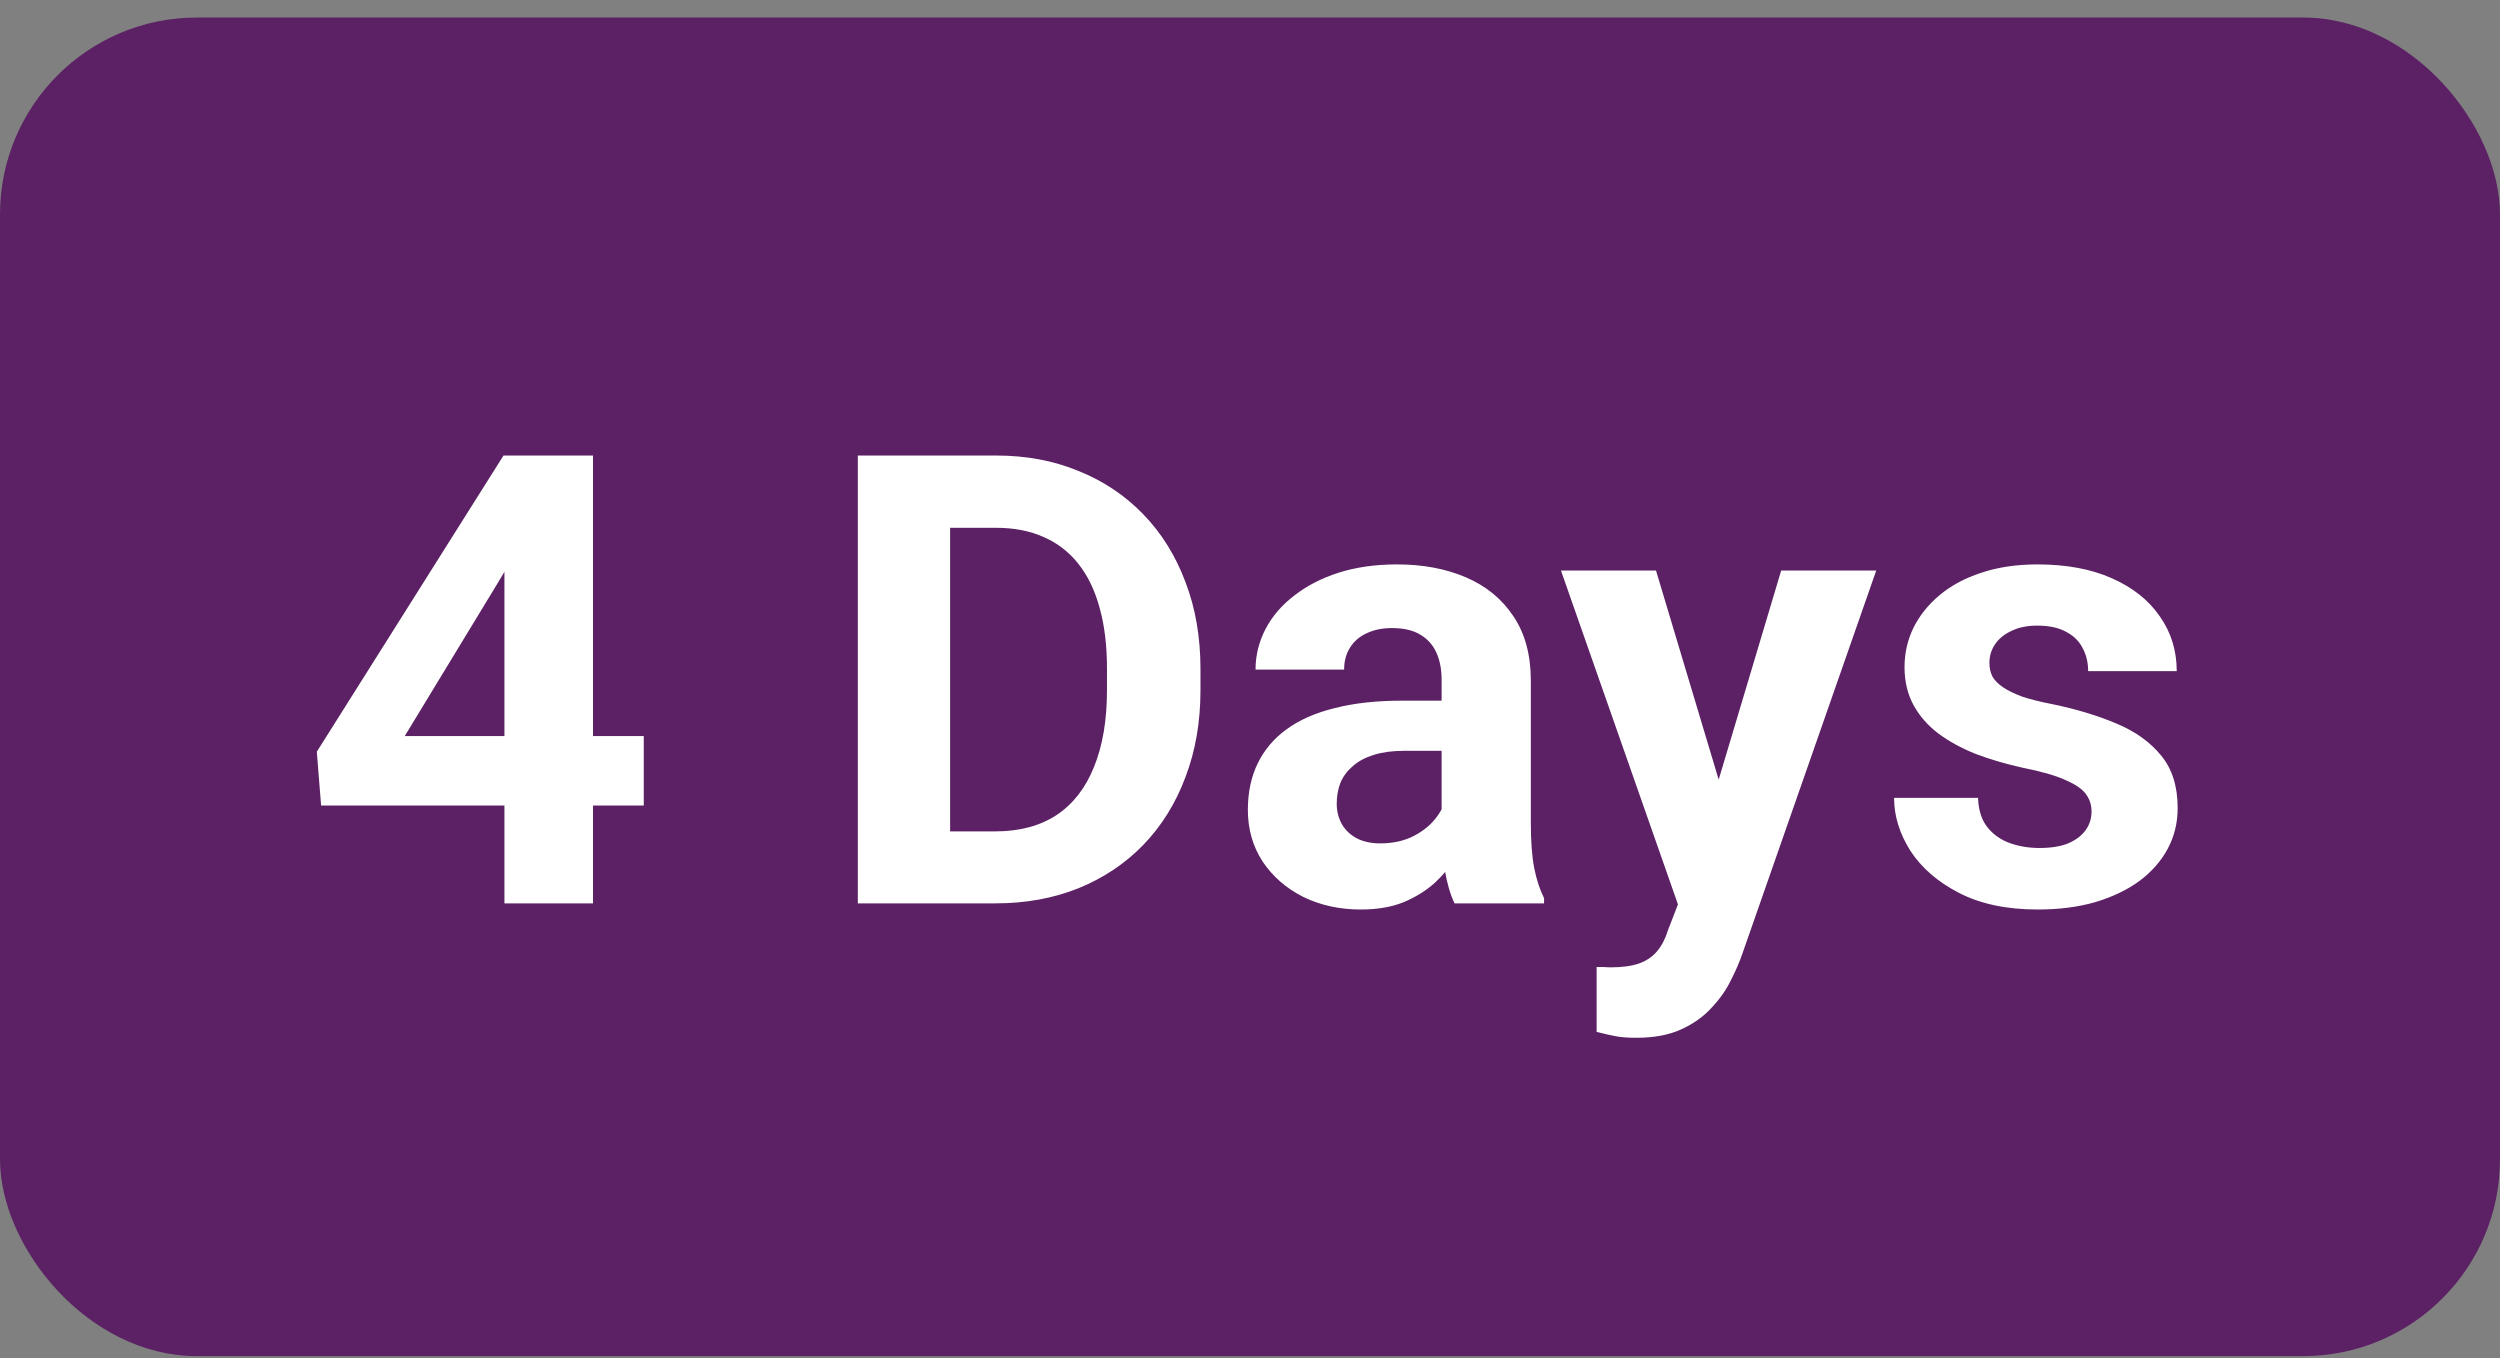
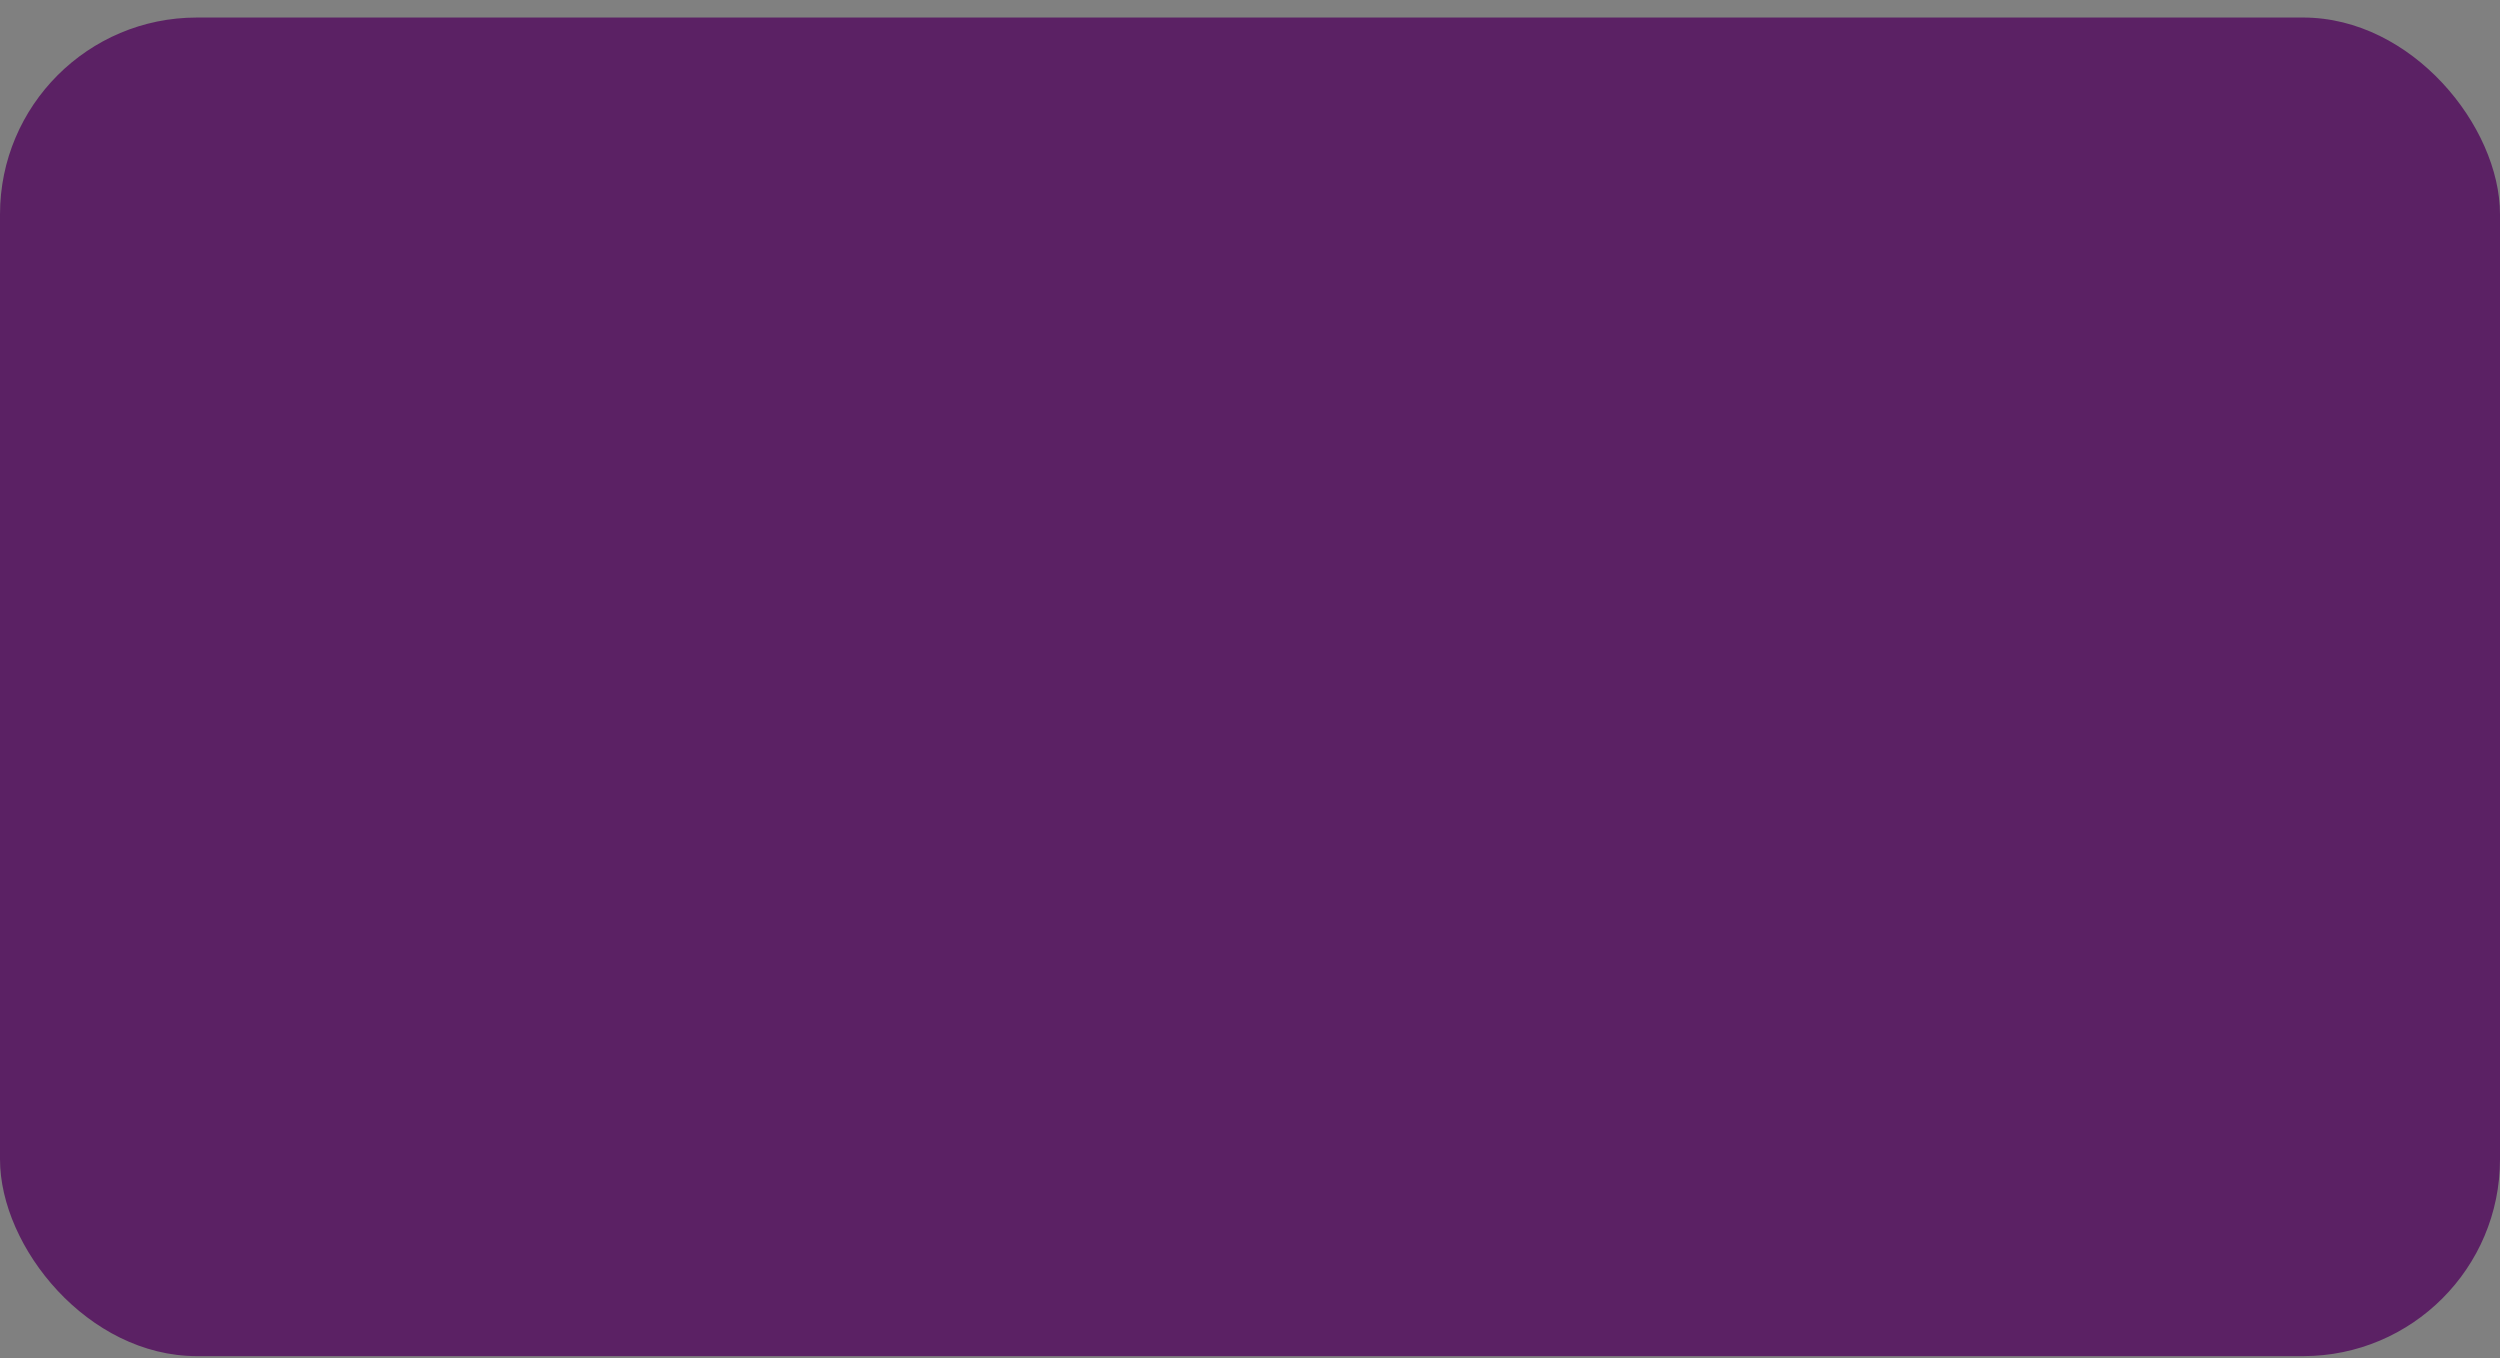
<svg xmlns="http://www.w3.org/2000/svg" width="127" height="69" viewBox="0 0 127 69" fill="none">
  <rect x="0" y="0" width="127" height="69" fill="#808080" stroke="none" />
  <rect y="0.891" width="127" height="68" rx="10" fill="#5B2164" />
-   <path d="M32.703 37.391V40.922H16.312L16.094 38.188L25.578 23.141H29.156L25.281 29.625L20.562 37.391H32.703ZM30.125 23.141V45.891H25.625V23.141H30.125ZM50.562 45.891H45.609L45.641 42.234H50.562C51.792 42.234 52.828 41.958 53.672 41.406C54.516 40.844 55.151 40.026 55.578 38.953C56.016 37.88 56.234 36.583 56.234 35.062V33.953C56.234 32.786 56.109 31.76 55.859 30.875C55.62 29.99 55.26 29.245 54.781 28.641C54.302 28.037 53.714 27.583 53.016 27.281C52.318 26.969 51.516 26.812 50.609 26.812H45.516V23.141H50.609C52.13 23.141 53.521 23.401 54.781 23.922C56.052 24.432 57.151 25.167 58.078 26.125C59.005 27.083 59.719 28.229 60.219 29.562C60.729 30.885 60.984 32.359 60.984 33.984V35.062C60.984 36.677 60.729 38.151 60.219 39.484C59.719 40.818 59.005 41.964 58.078 42.922C57.161 43.87 56.062 44.604 54.781 45.125C53.51 45.635 52.104 45.891 50.562 45.891ZM48.266 23.141V45.891H43.578V23.141H48.266ZM73.234 42.078V34.547C73.234 34.005 73.146 33.542 72.969 33.156C72.792 32.76 72.516 32.453 72.141 32.234C71.776 32.016 71.302 31.906 70.719 31.906C70.219 31.906 69.787 31.995 69.422 32.172C69.057 32.339 68.776 32.583 68.578 32.906C68.38 33.219 68.281 33.589 68.281 34.016H63.781C63.781 33.297 63.948 32.615 64.281 31.969C64.615 31.323 65.099 30.755 65.734 30.266C66.37 29.766 67.125 29.375 68 29.094C68.885 28.812 69.875 28.672 70.969 28.672C72.281 28.672 73.448 28.891 74.469 29.328C75.49 29.766 76.292 30.422 76.875 31.297C77.469 32.172 77.766 33.266 77.766 34.578V41.812C77.766 42.74 77.823 43.5 77.938 44.094C78.052 44.677 78.219 45.188 78.438 45.625V45.891H73.891C73.672 45.432 73.505 44.859 73.391 44.172C73.287 43.474 73.234 42.776 73.234 42.078ZM73.828 35.594L73.859 38.141H71.344C70.75 38.141 70.234 38.208 69.797 38.344C69.359 38.479 69 38.672 68.719 38.922C68.438 39.161 68.229 39.443 68.094 39.766C67.969 40.089 67.906 40.443 67.906 40.828C67.906 41.214 67.995 41.562 68.172 41.875C68.349 42.177 68.604 42.417 68.938 42.594C69.271 42.76 69.662 42.844 70.109 42.844C70.787 42.844 71.375 42.708 71.875 42.438C72.375 42.167 72.76 41.833 73.031 41.438C73.312 41.042 73.458 40.667 73.469 40.312L74.656 42.219C74.49 42.646 74.26 43.089 73.969 43.547C73.688 44.005 73.328 44.438 72.891 44.844C72.453 45.24 71.927 45.568 71.312 45.828C70.698 46.078 69.969 46.203 69.125 46.203C68.052 46.203 67.078 45.99 66.203 45.562C65.338 45.125 64.651 44.526 64.141 43.766C63.641 42.995 63.391 42.12 63.391 41.141C63.391 40.255 63.557 39.469 63.891 38.781C64.224 38.094 64.713 37.516 65.359 37.047C66.016 36.568 66.833 36.208 67.812 35.969C68.792 35.719 69.927 35.594 71.219 35.594H73.828ZM86 43.984L90.484 28.984H95.312L88.516 48.438C88.37 48.865 88.172 49.323 87.922 49.812C87.682 50.302 87.354 50.766 86.938 51.203C86.531 51.651 86.016 52.016 85.391 52.297C84.776 52.578 84.021 52.719 83.125 52.719C82.698 52.719 82.349 52.693 82.078 52.641C81.807 52.589 81.484 52.516 81.109 52.422V49.125C81.224 49.125 81.344 49.125 81.469 49.125C81.594 49.135 81.713 49.141 81.828 49.141C82.422 49.141 82.906 49.073 83.281 48.938C83.656 48.802 83.958 48.594 84.188 48.312C84.417 48.042 84.599 47.688 84.734 47.25L86 43.984ZM84.125 28.984L87.797 41.234L88.438 46L85.375 46.328L79.297 28.984H84.125ZM106.25 41.219C106.25 40.896 106.156 40.604 105.969 40.344C105.781 40.083 105.432 39.844 104.922 39.625C104.422 39.396 103.698 39.188 102.75 39C101.896 38.812 101.099 38.578 100.359 38.297C99.63 38.005 98.995 37.656 98.453 37.25C97.922 36.844 97.505 36.365 97.203 35.812C96.901 35.25 96.75 34.609 96.75 33.891C96.75 33.182 96.901 32.516 97.203 31.891C97.516 31.266 97.958 30.713 98.531 30.234C99.115 29.745 99.823 29.365 100.656 29.094C101.5 28.812 102.448 28.672 103.5 28.672C104.969 28.672 106.229 28.906 107.281 29.375C108.344 29.844 109.156 30.49 109.719 31.312C110.292 32.125 110.578 33.052 110.578 34.094H106.078C106.078 33.656 105.984 33.266 105.797 32.922C105.62 32.568 105.339 32.292 104.953 32.094C104.578 31.885 104.089 31.781 103.484 31.781C102.984 31.781 102.552 31.87 102.188 32.047C101.823 32.214 101.542 32.443 101.344 32.734C101.156 33.016 101.062 33.328 101.062 33.672C101.062 33.932 101.115 34.167 101.219 34.375C101.333 34.573 101.516 34.755 101.766 34.922C102.016 35.089 102.339 35.245 102.734 35.391C103.141 35.526 103.641 35.651 104.234 35.766C105.453 36.016 106.542 36.344 107.5 36.75C108.458 37.146 109.219 37.688 109.781 38.375C110.344 39.052 110.625 39.943 110.625 41.047C110.625 41.797 110.458 42.484 110.125 43.109C109.792 43.734 109.312 44.281 108.688 44.75C108.062 45.208 107.312 45.568 106.438 45.828C105.573 46.078 104.599 46.203 103.516 46.203C101.943 46.203 100.609 45.922 99.516 45.359C98.432 44.797 97.609 44.083 97.047 43.219C96.495 42.344 96.219 41.448 96.219 40.531H100.484C100.505 41.146 100.661 41.641 100.953 42.016C101.255 42.391 101.635 42.661 102.094 42.828C102.562 42.995 103.068 43.078 103.609 43.078C104.193 43.078 104.677 43 105.062 42.844C105.448 42.677 105.74 42.458 105.938 42.188C106.146 41.906 106.25 41.583 106.25 41.219Z" fill="white" />
</svg>